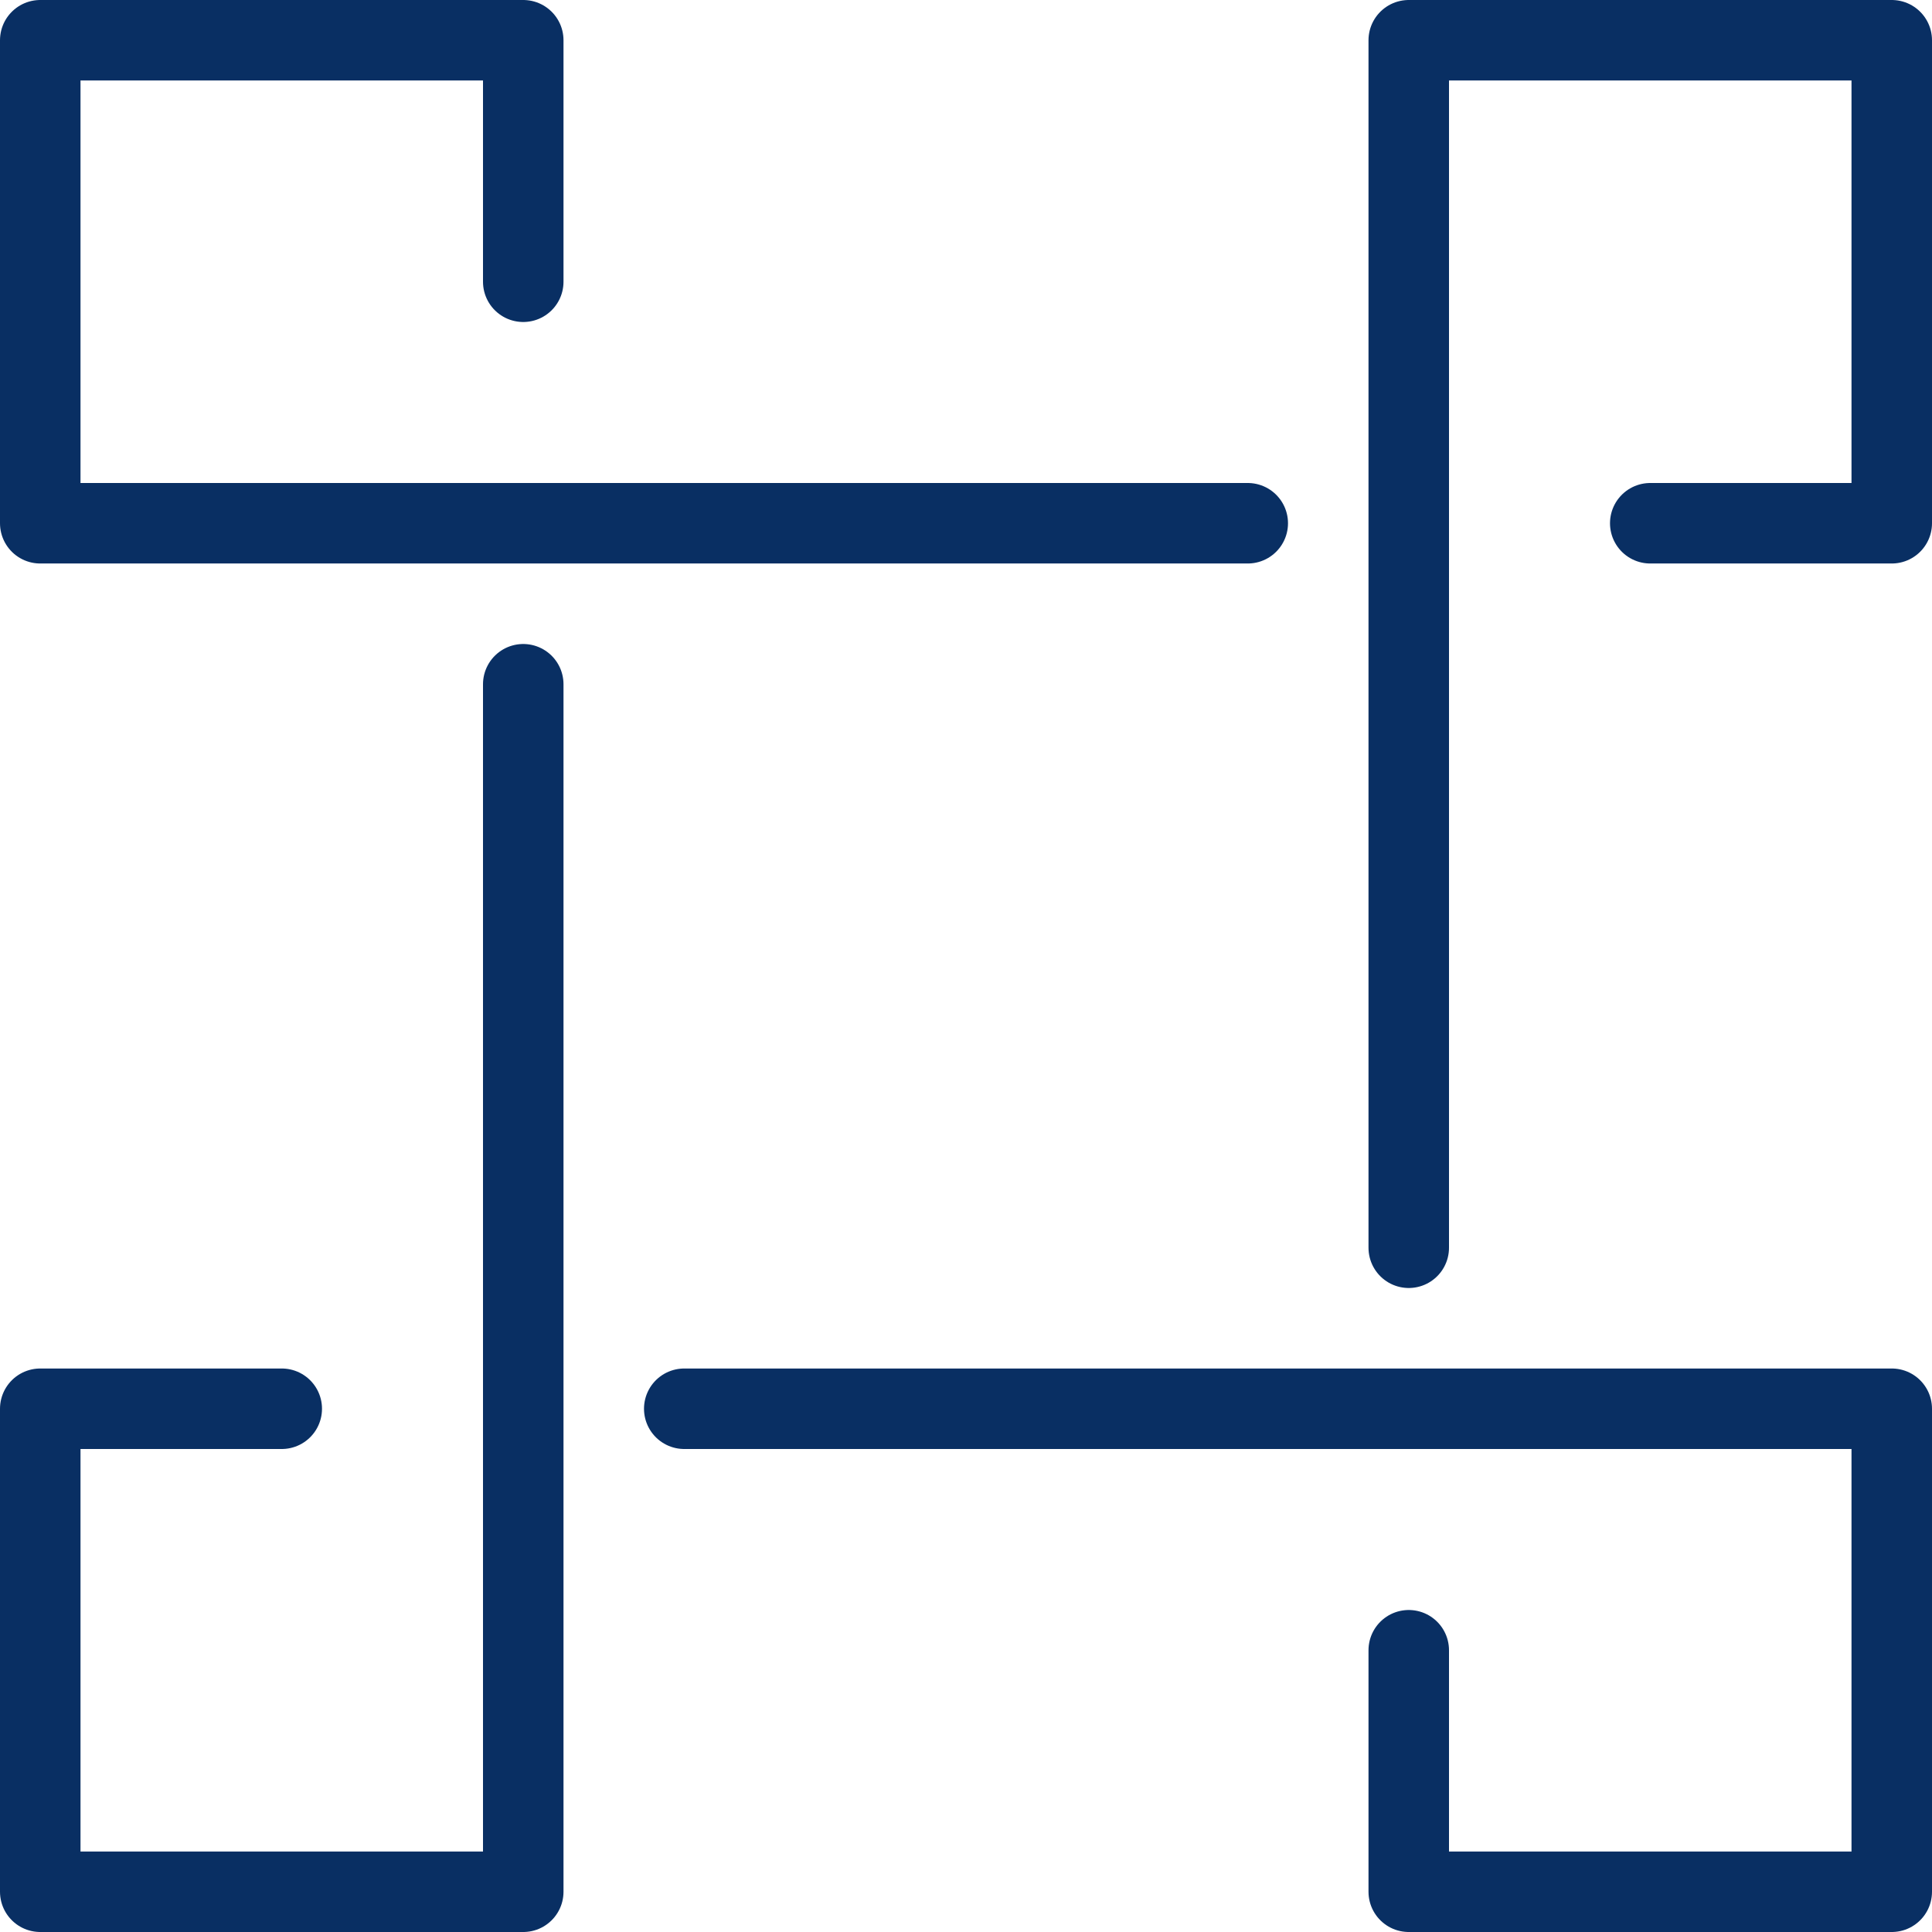
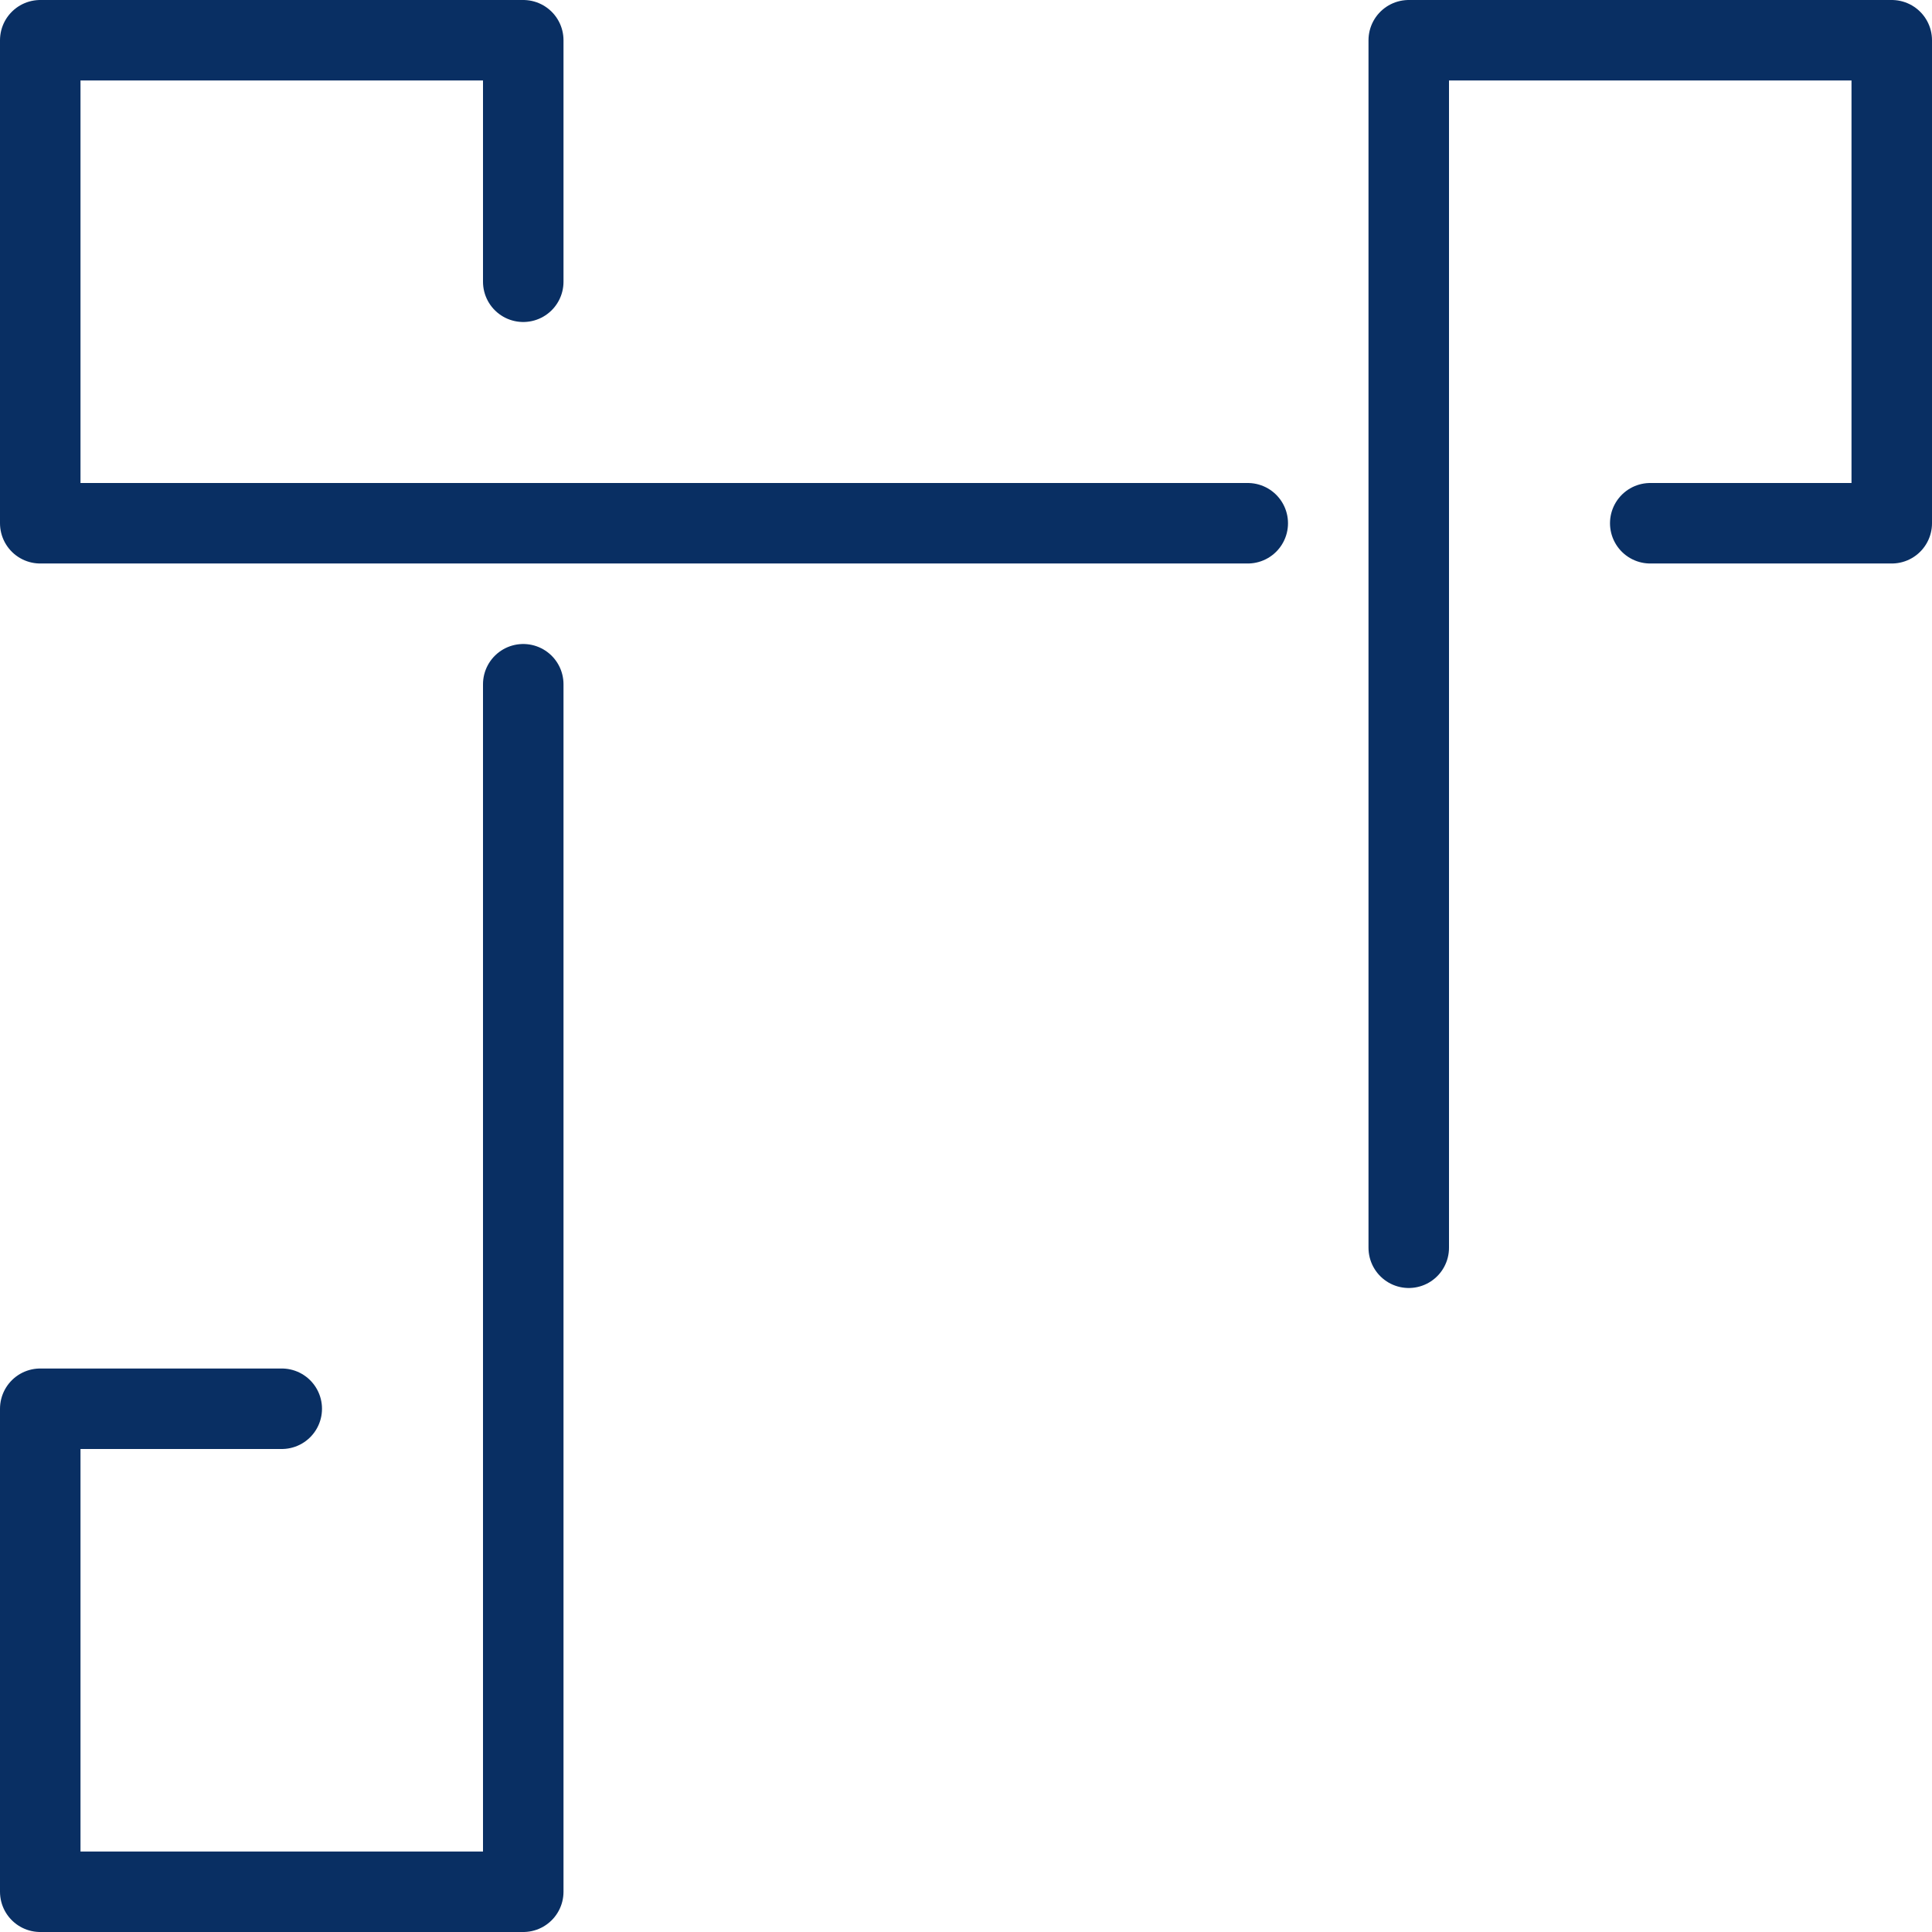
<svg xmlns="http://www.w3.org/2000/svg" fill="none" viewBox="0 0 24 24" id="Command-2--Streamline-Cyber">
  <desc>
    Command 2 Streamline Icon: https://streamlinehq.com
  </desc>
  <path stroke="#092f63" stroke-linecap="round" stroke-linejoin="round" stroke-miterlimit="10" d="M3.5 17.5h-3v6h6v-15" stroke-width="1" />
-   <path stroke="#092f63" stroke-linecap="round" stroke-linejoin="round" stroke-miterlimit="10" d="M17.5 20.5v3h6v-6h-15" stroke-width="1" />
  <path stroke="#092f63" stroke-linecap="round" stroke-linejoin="round" stroke-miterlimit="10" d="M20.5 6.5h3v-6h-6v15" stroke-width="1" />
  <path stroke="#092f63" stroke-linecap="round" stroke-linejoin="round" stroke-miterlimit="10" d="M6.5 3.5v-3h-6v6h15" stroke-width="1" />
</svg>